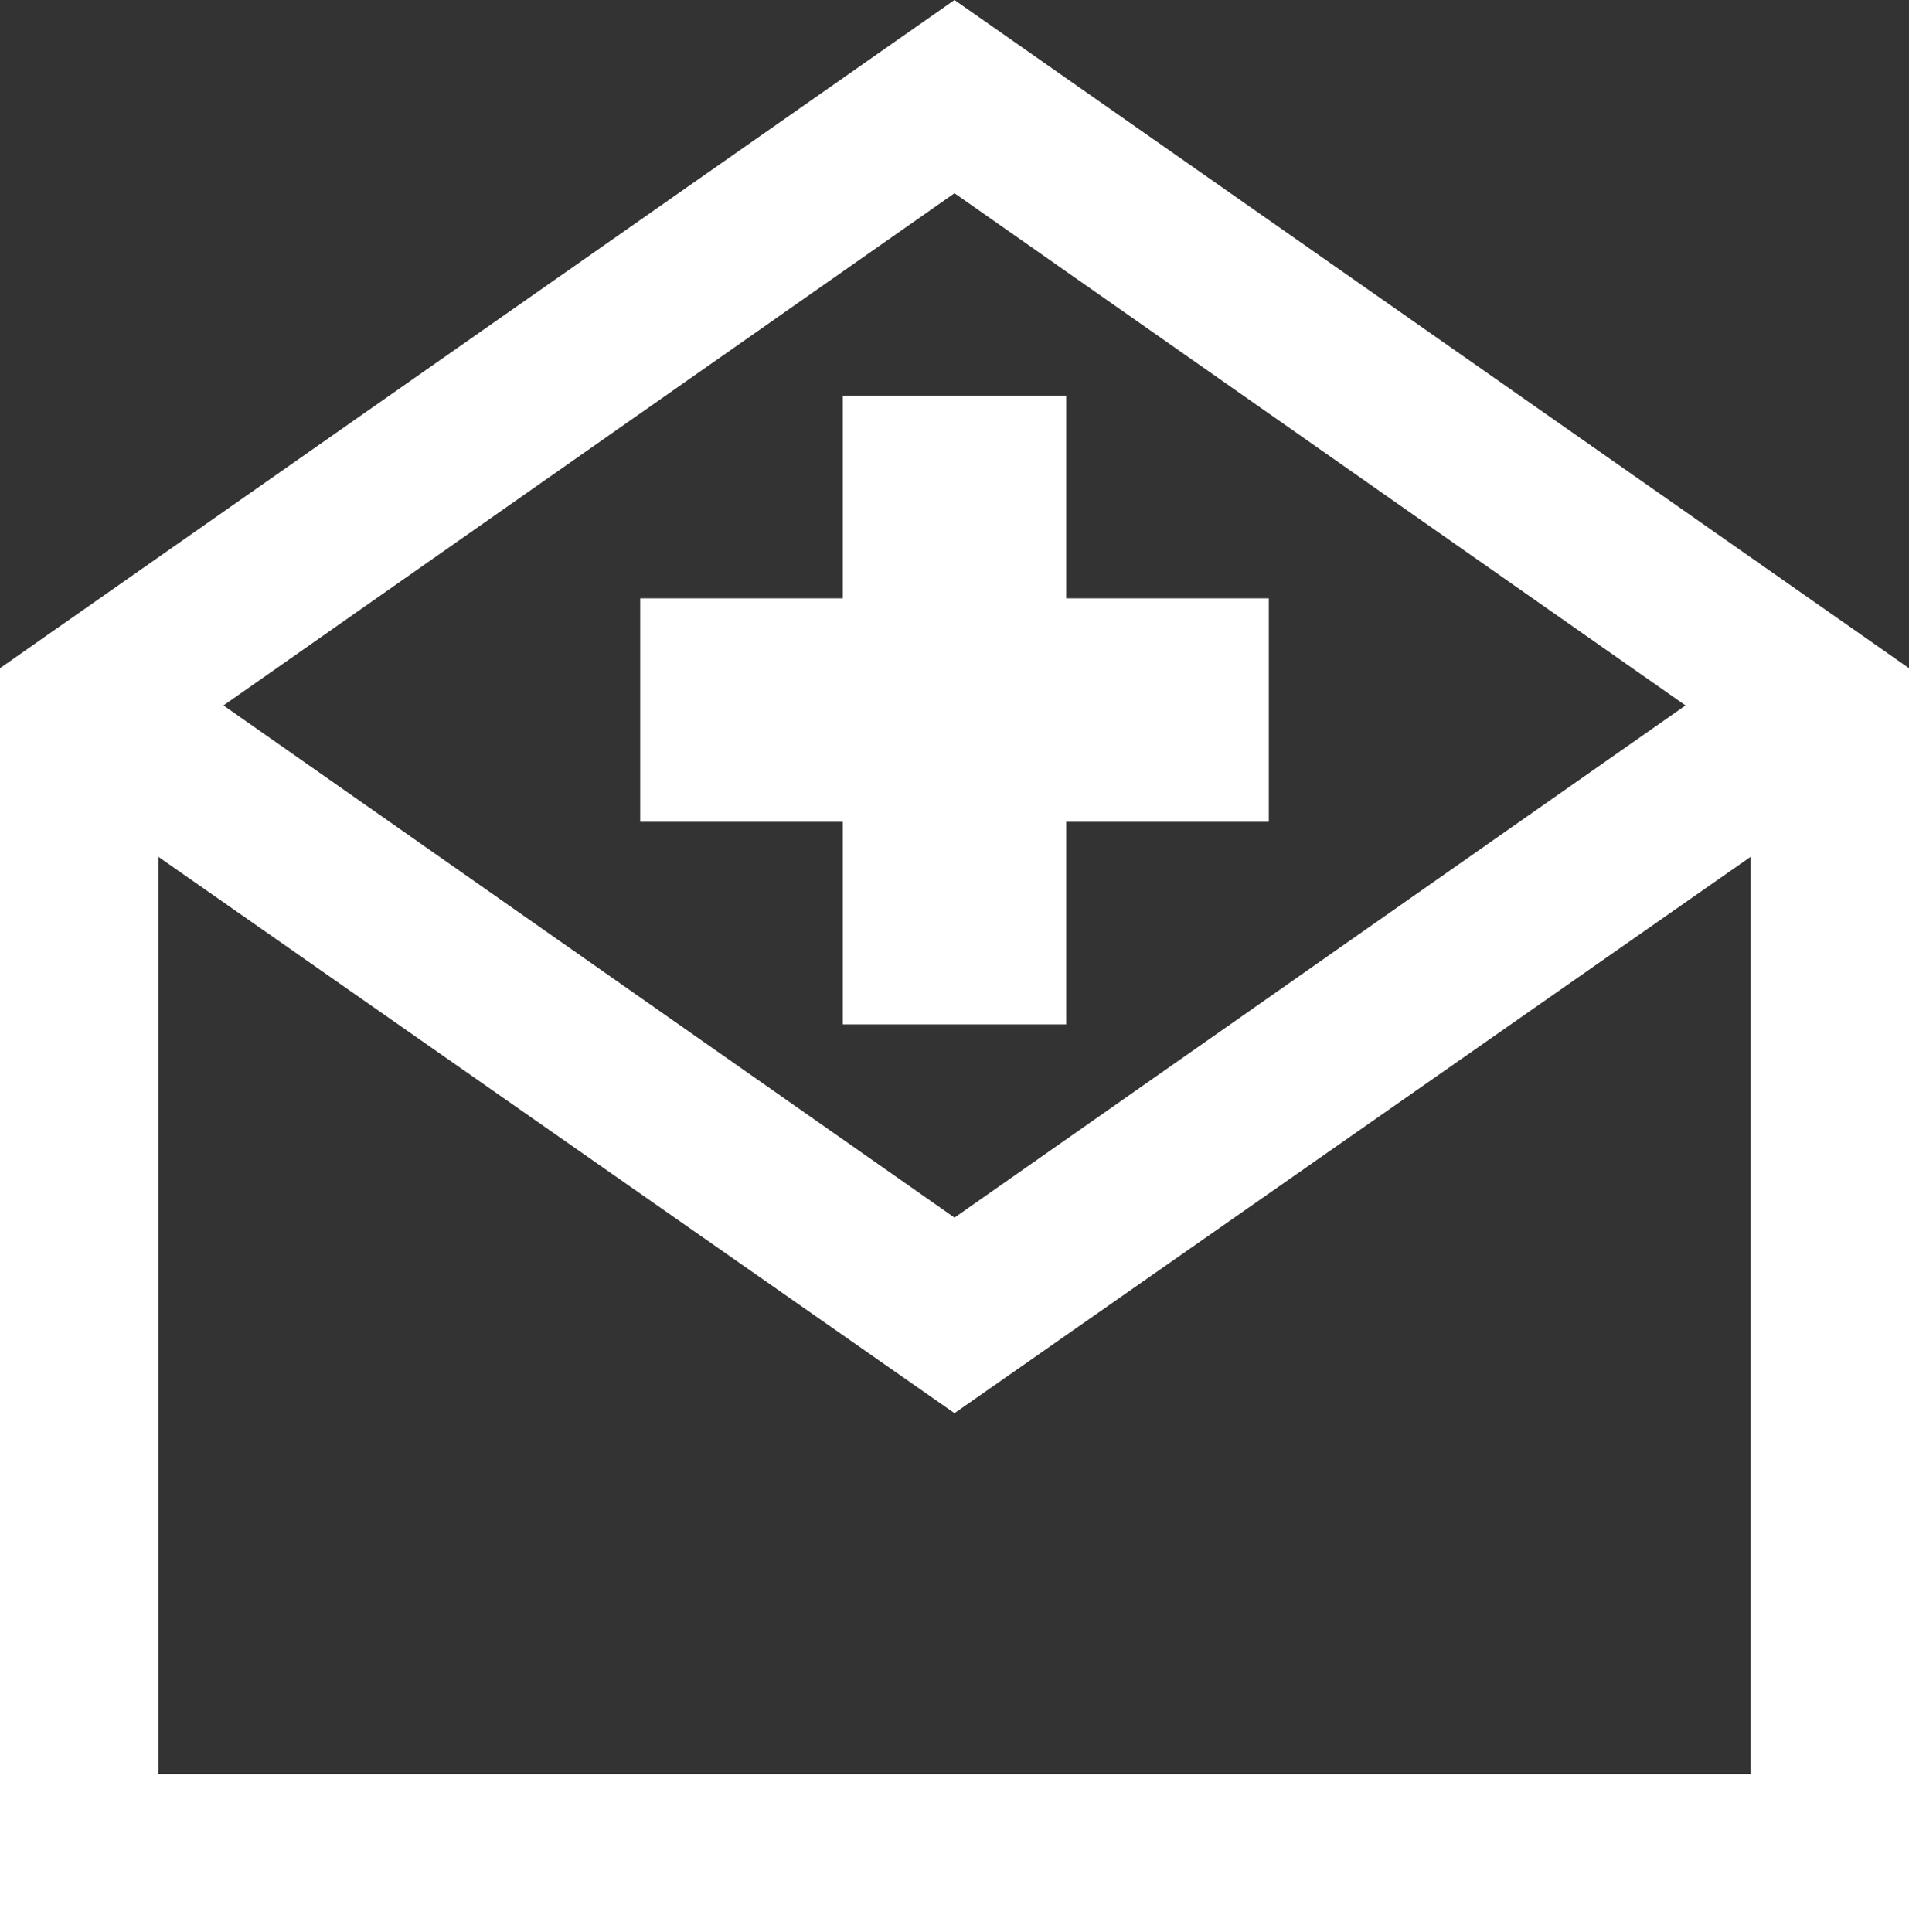
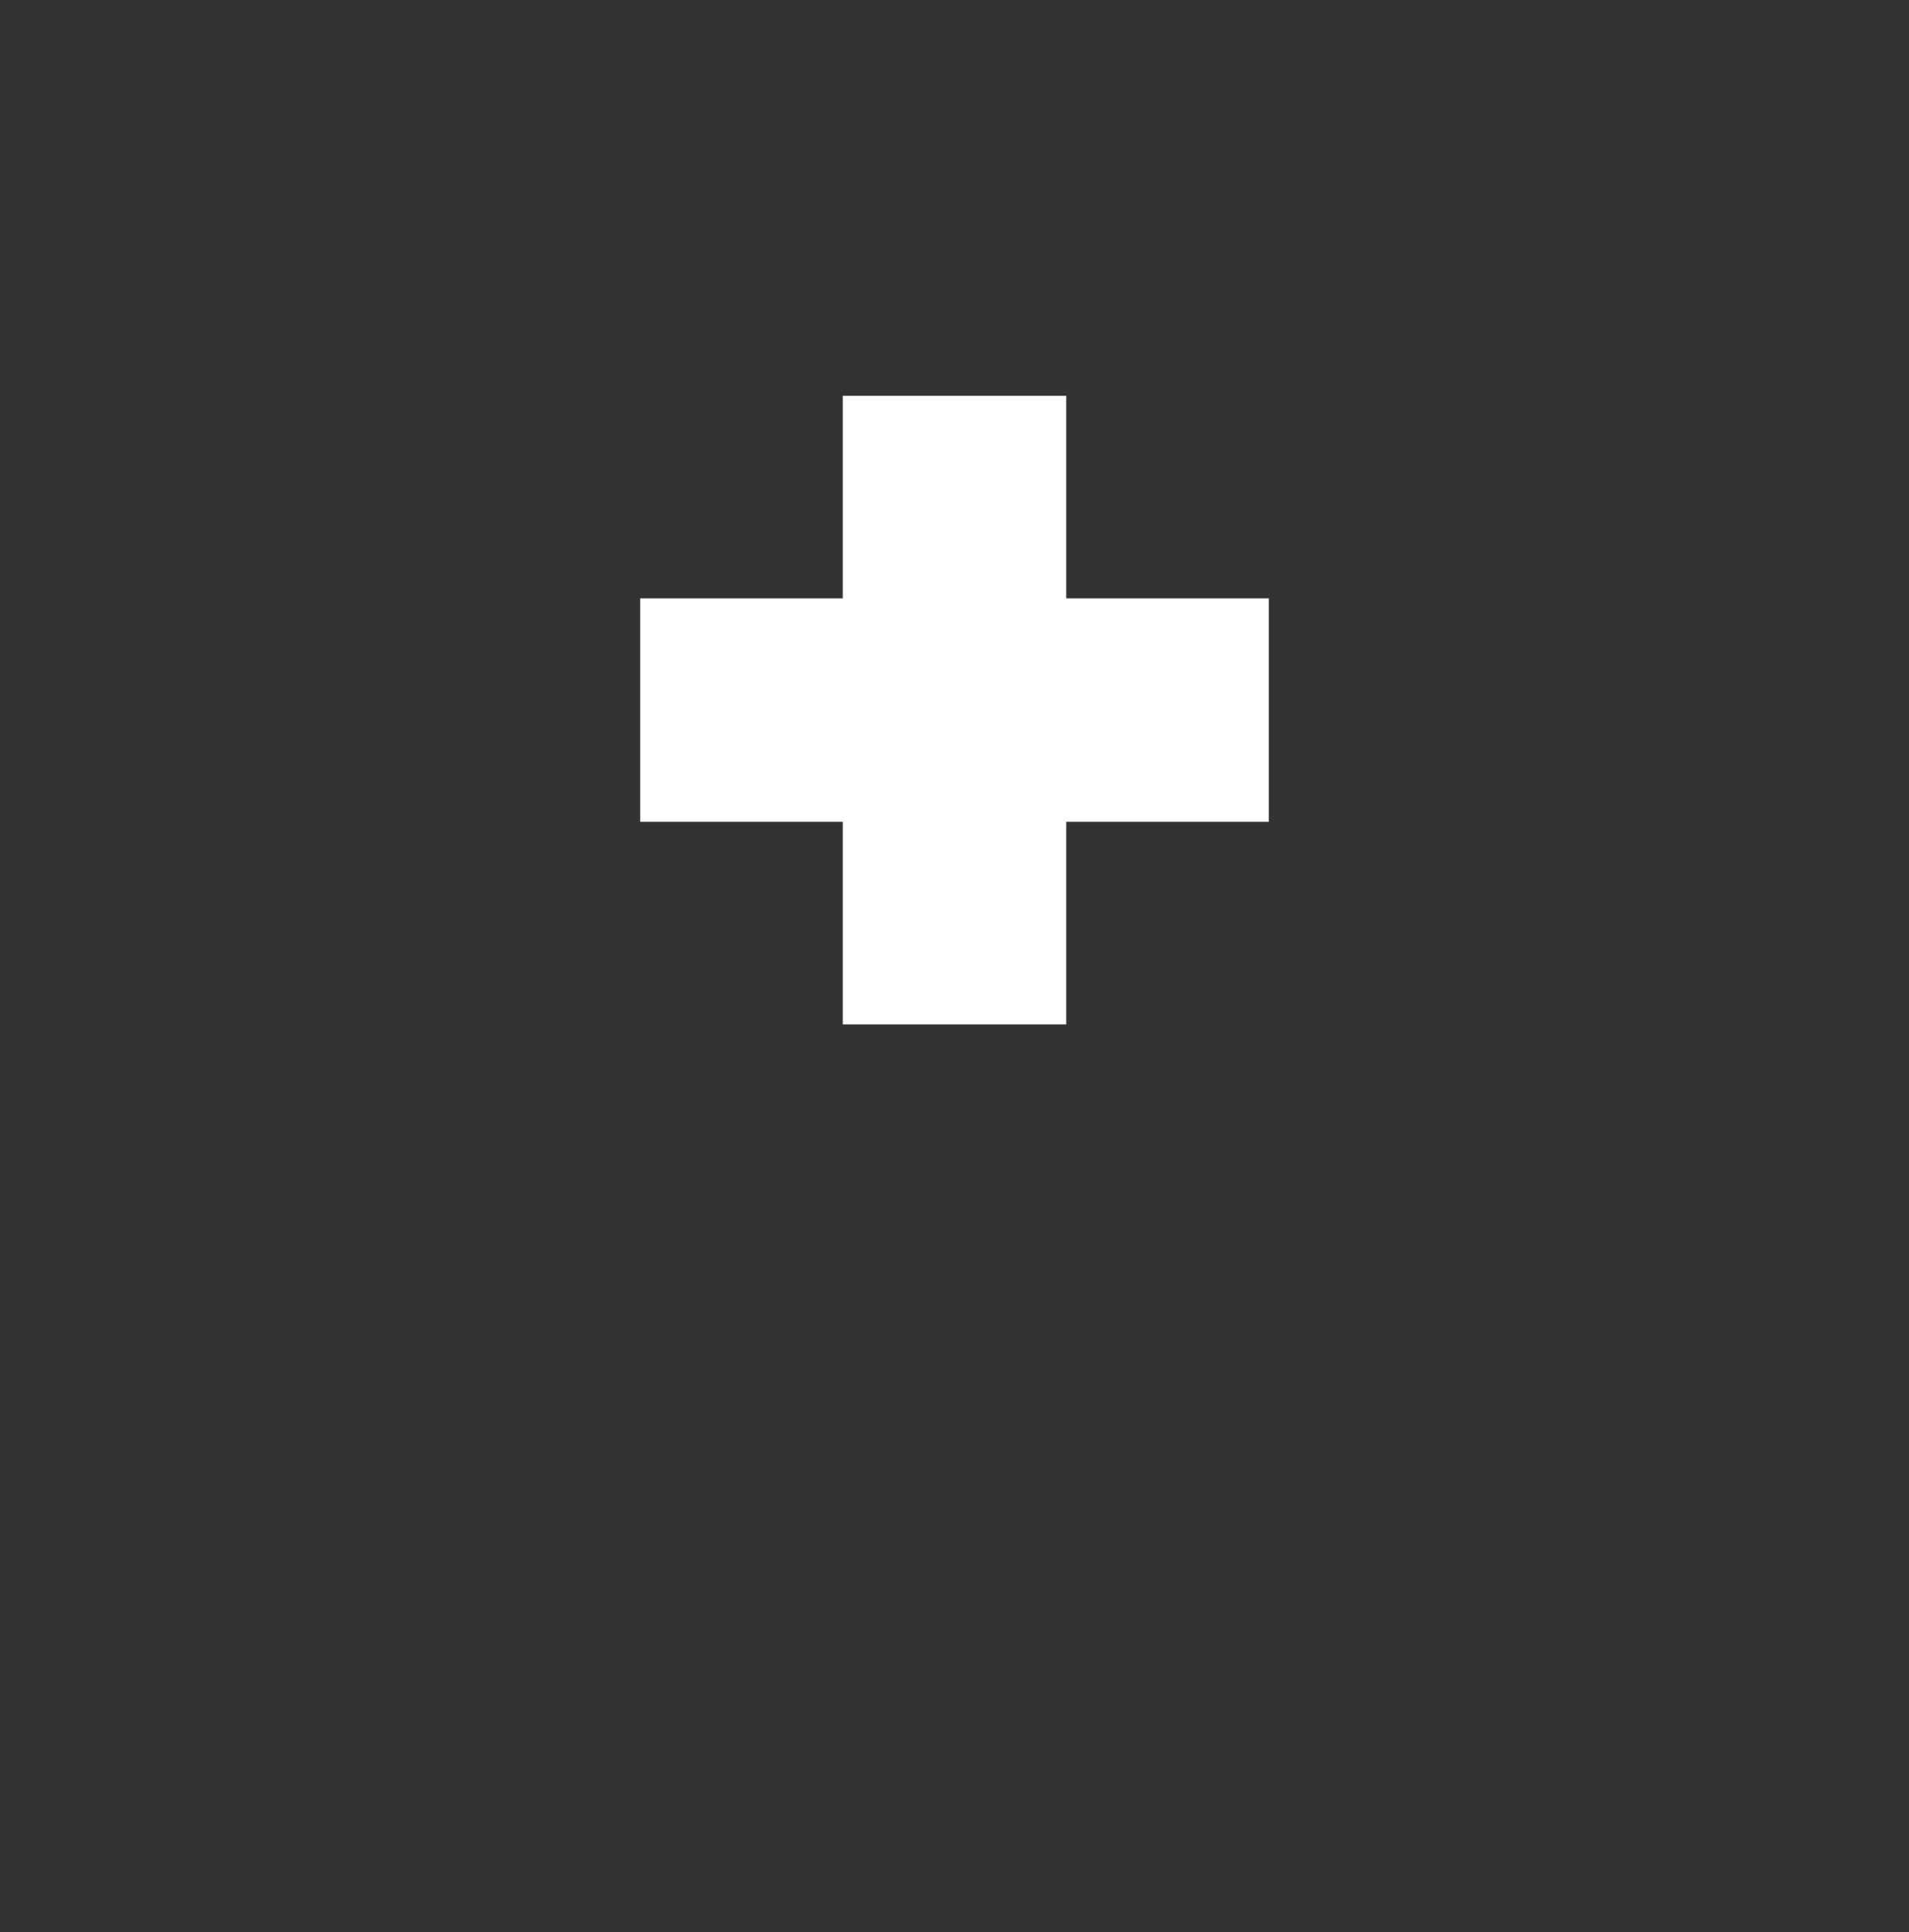
<svg xmlns="http://www.w3.org/2000/svg" version="1.1" id="Ebene_1" x="0px" y="0px" viewBox="0 0 82 83" enable-background="new 0 0 82 83" xml:space="preserve">
  <rect x="0" y="0" width="82" height="83" fill="#333333" stroke="none" />
-   <path fill="#FFFFFF" d="z" />
  <g>
    <polygon fill="#FFFFFF" points="45.8,44 45.8,35.3 54.5,35.3 54.5,25.7 45.8,25.7 45.8,17 36.2,17 36.2,25.7 27.5,25.7 27.5,35.3    36.2,35.3 36.2,44  " />
-     <path fill="#FFFFFF" d="M41,0L0,28.7V83l0,0h82V28.7L41,0z M41,8.3l31.4,22L41,52.3l-31.4-22L41,8.3z M75.2,76.2H6.8V36.8L41,60.7   l34.2-23.9V76.2z" />
  </g>
</svg>